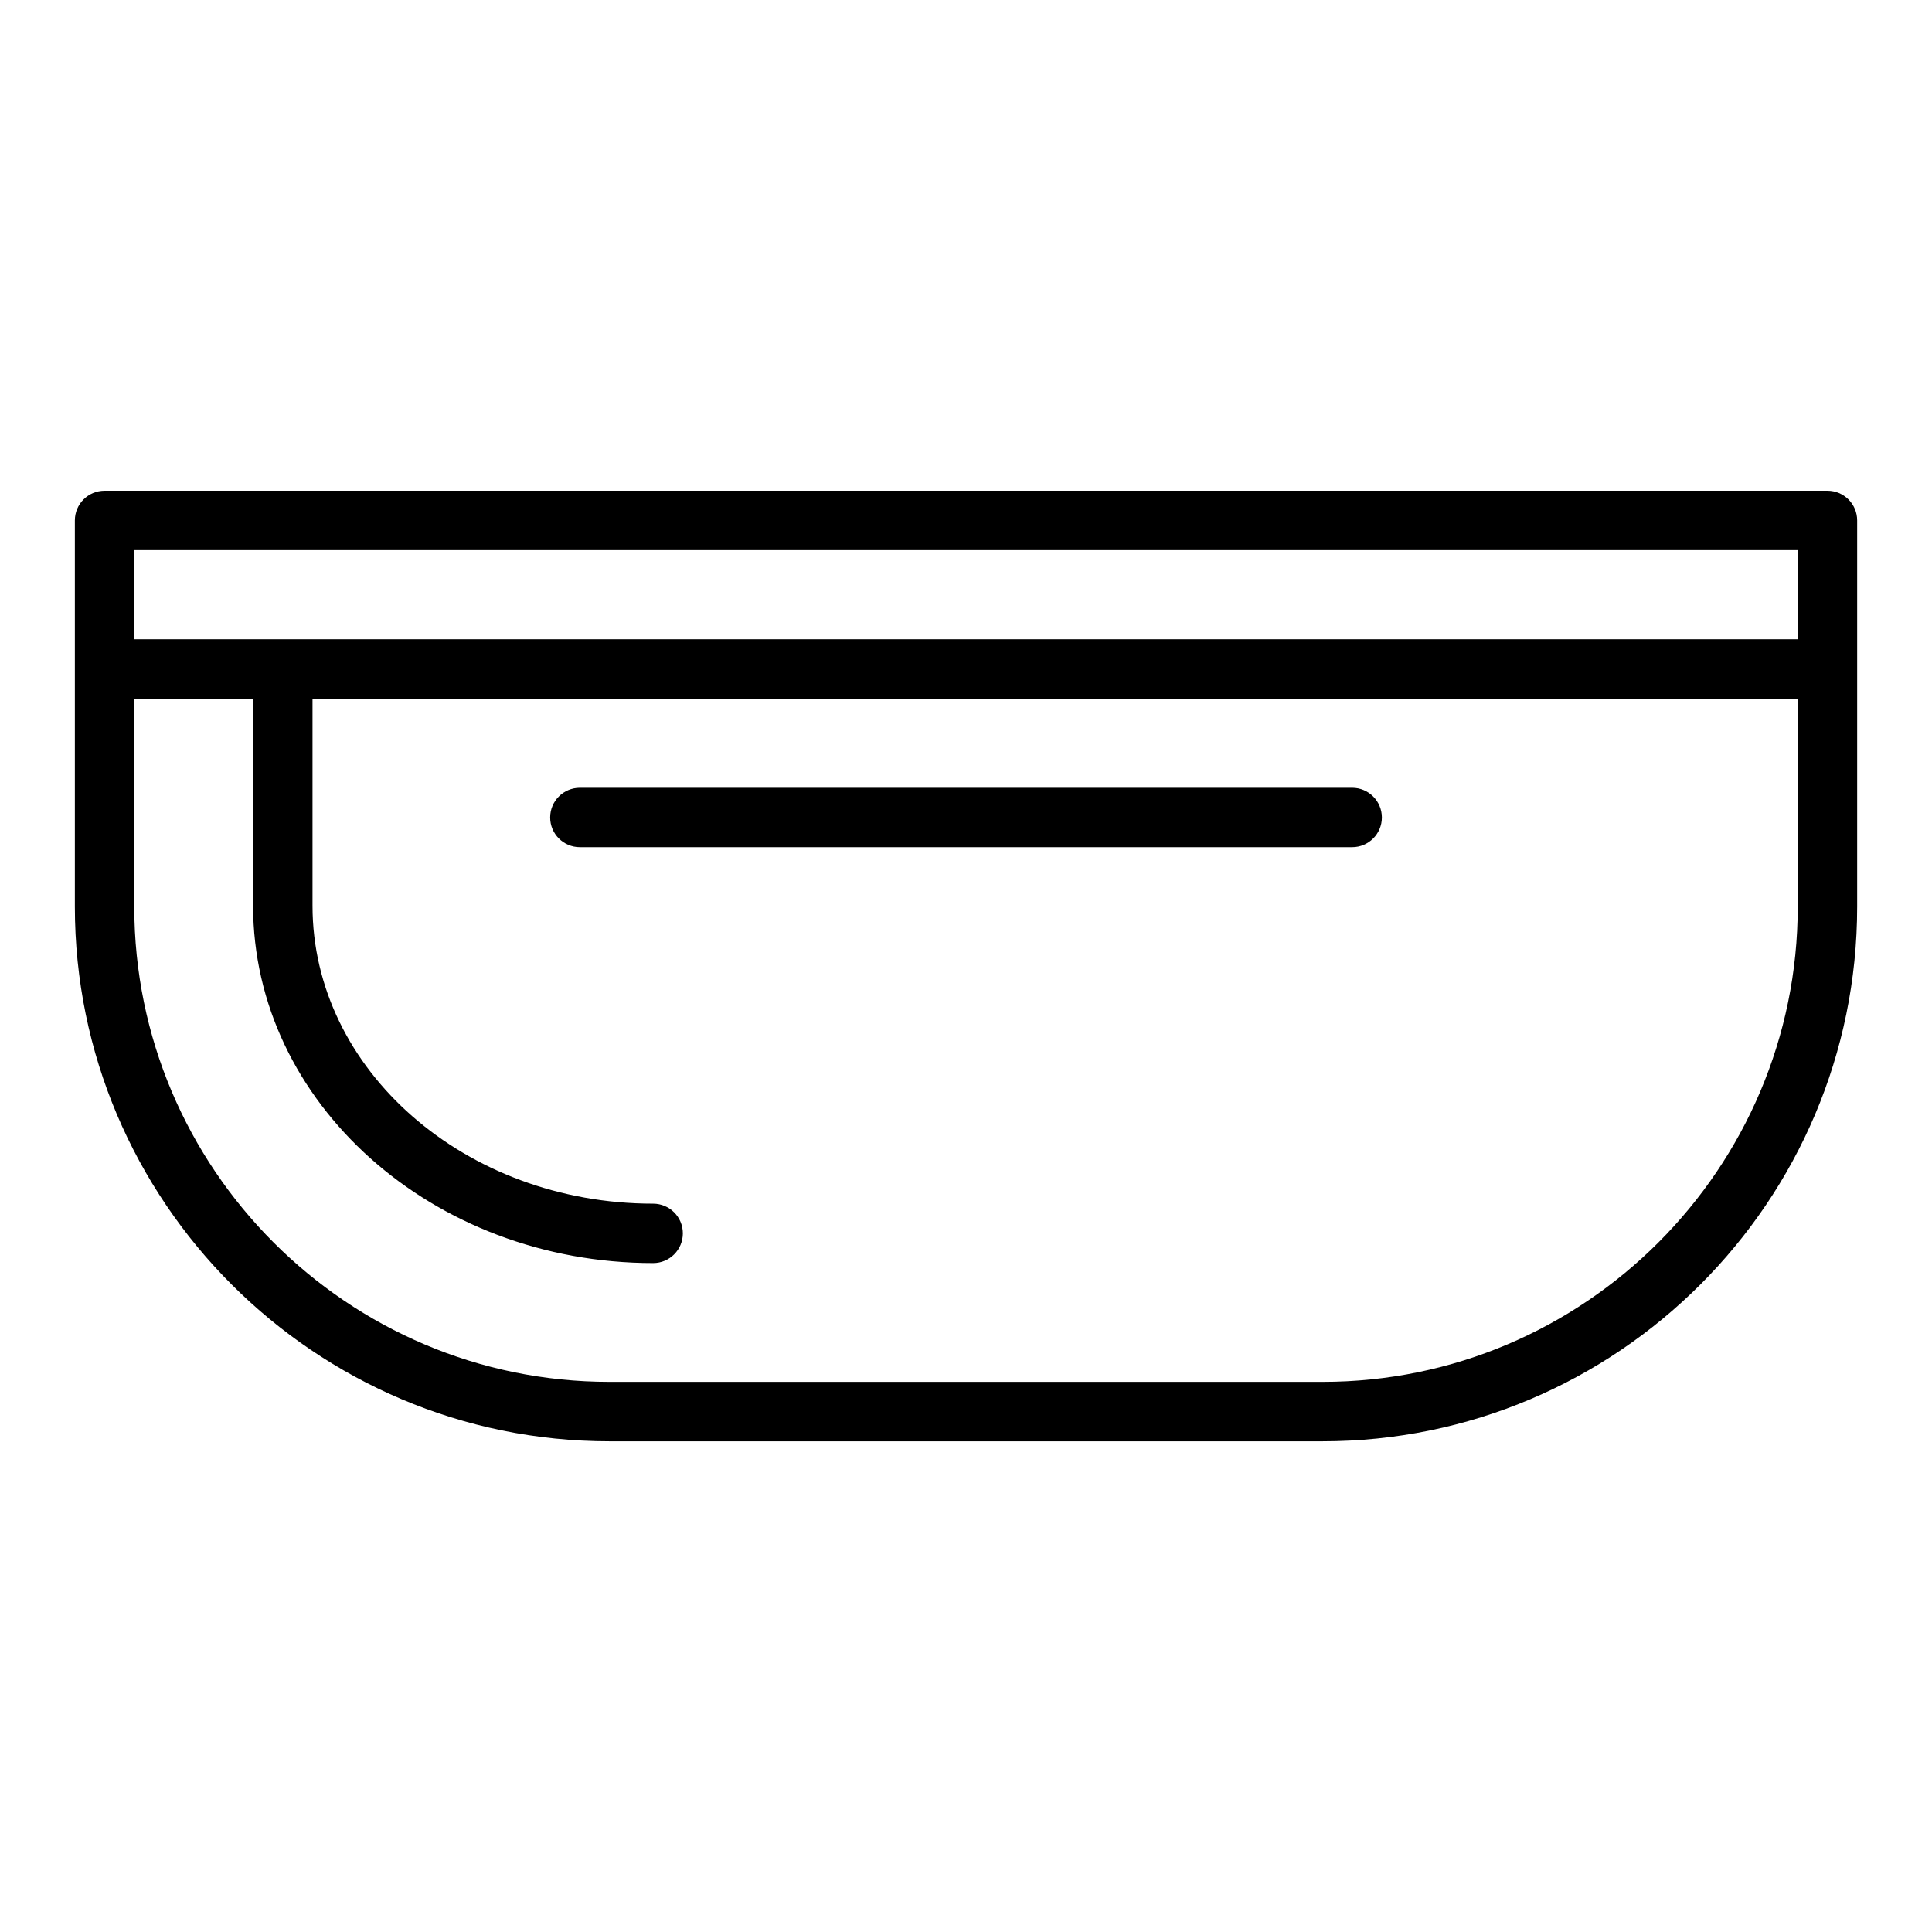
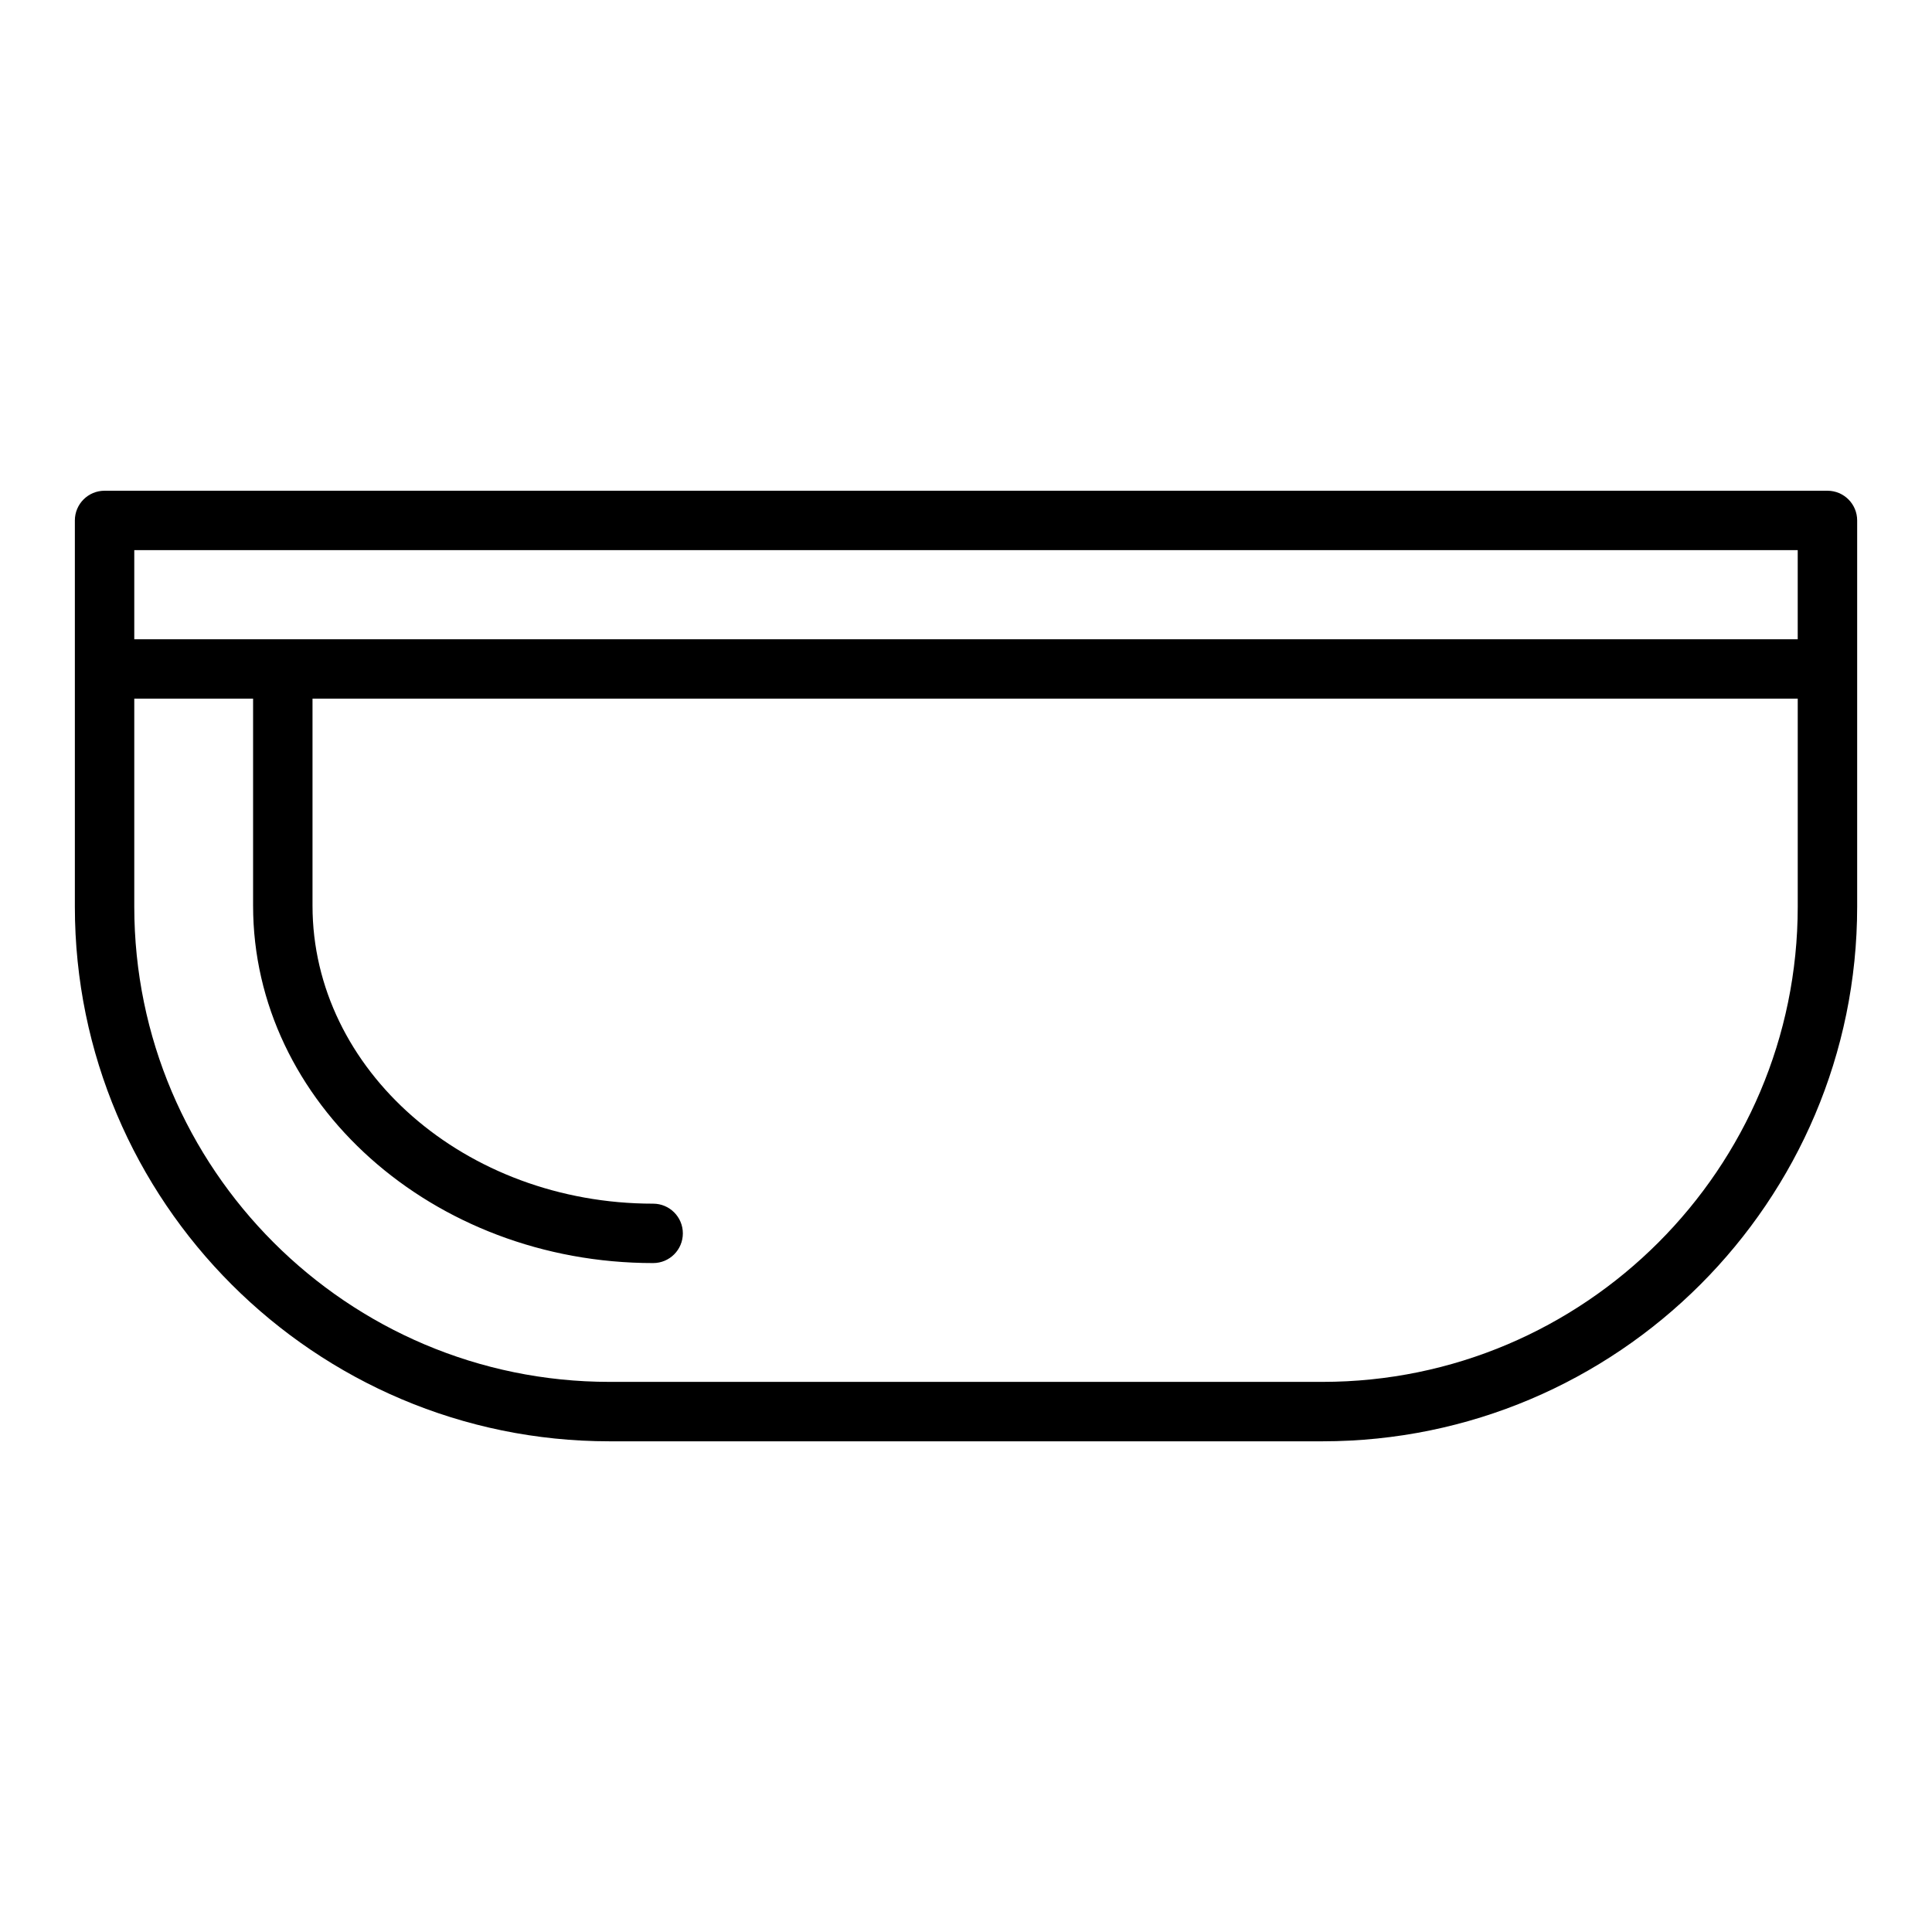
<svg xmlns="http://www.w3.org/2000/svg" fill="#000000" width="800px" height="800px" version="1.1" viewBox="144 144 512 512">
  <g>
    <path d="m628.29 274.05h-456.58c-4.348 0-7.871 3.523-7.871 7.871v102.34c0 78.133 63.562 141.7 141.7 141.7h188.93c78.133 0 141.7-63.562 141.7-141.7v-102.34c0-4.348-3.527-7.871-7.871-7.871zm-7.875 15.742v23.617h-440.83v-23.617zm-125.95 220.42h-188.93c-69.449 0-125.95-56.504-125.95-125.95v-55.105h31.488v54.863c0 52.223 47.559 94.707 106.02 94.707 4.348 0 7.871-3.523 7.871-7.871s-3.523-7.871-7.871-7.871c-49.777 0-90.273-35.426-90.273-78.965v-54.863h393.6v55.105c0 69.449-56.504 125.95-125.95 125.95z" />
-     <path d="m502.34 352.77h-204.67c-4.348 0-7.871 3.523-7.871 7.871 0 4.348 3.523 7.871 7.871 7.871h204.67c4.348 0 7.871-3.523 7.871-7.871 0-4.344-3.523-7.871-7.871-7.871z" />
  </g>
</svg>